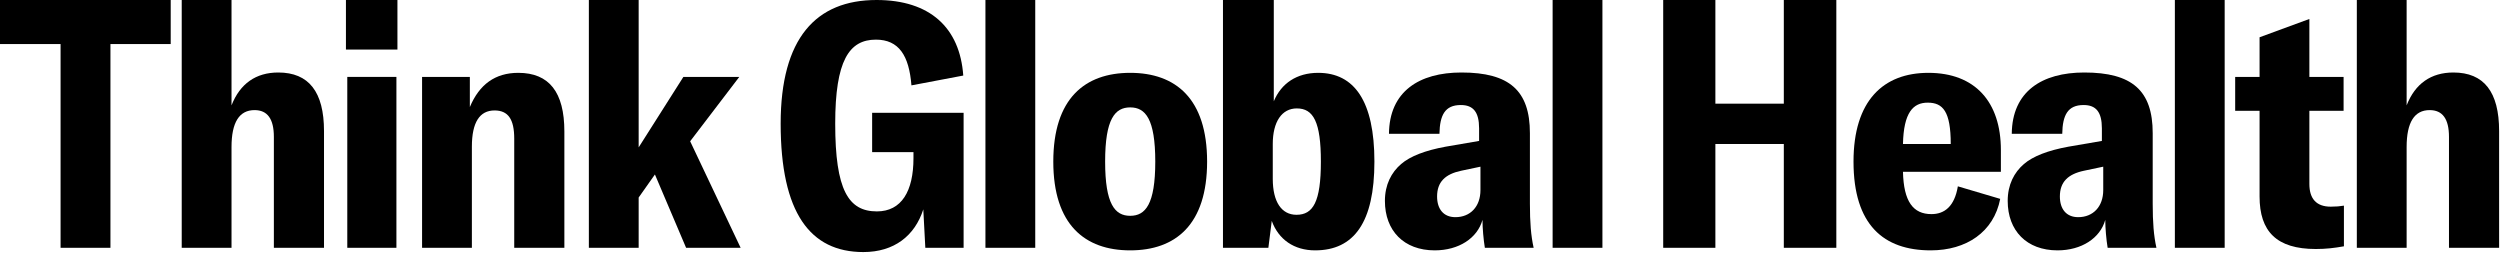
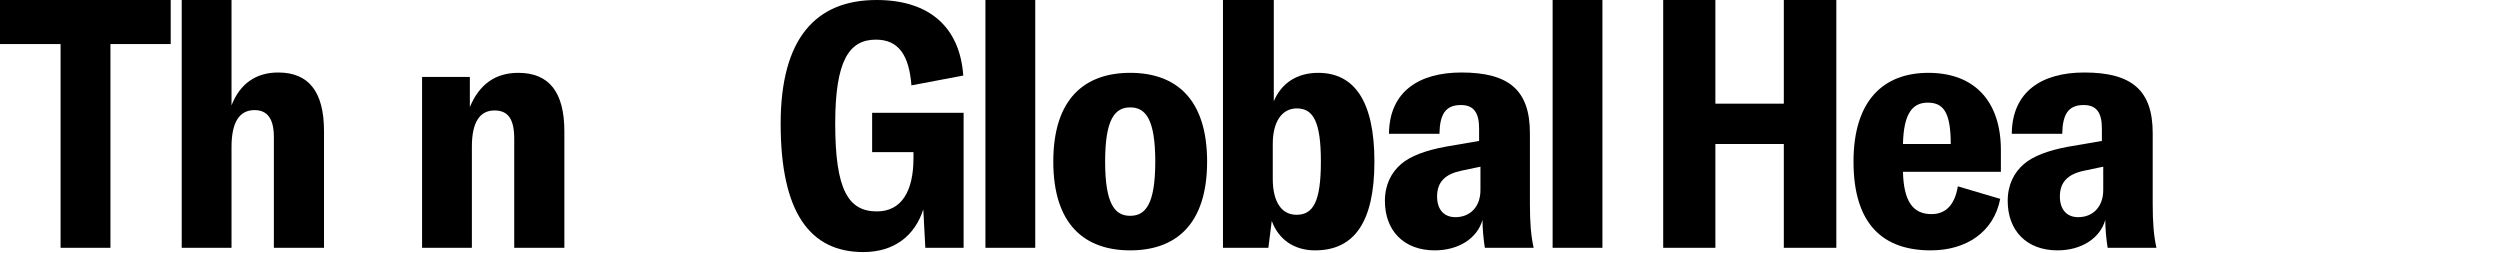
<svg xmlns="http://www.w3.org/2000/svg" width="454" height="46" viewBox="0 0 454 46" fill="none">
  <path d="M31 0H0V8H11V45H20.057V8H31V0Z" fill="black" />
  <path d="M33 45H42.044V26.701C42.044 22.21 43.459 19.995 46.228 19.995C48.566 19.995 49.734 21.595 49.734 24.856V45H58.84V23.81C58.84 16.673 56.072 13.166 50.534 13.166C46.474 13.166 43.582 15.197 42.044 19.134V0H33V45Z" fill="black" />
-   <path d="M62.822 9H72.174V0H62.822V9ZM63.068 45H71.989V13.966H63.068V45Z" fill="black" />
  <path d="M76.649 45H85.693V26.64C85.693 22.21 87.108 20.057 89.815 20.057C92.276 20.057 93.384 21.657 93.384 25.163V45H102.489V23.871C102.489 16.735 99.721 13.228 94.122 13.228C89.938 13.228 87.047 15.319 85.324 19.442V13.966H76.649V45Z" fill="black" />
-   <path d="M124.595 45H134.5L125.333 25.656L134.254 13.966H124.102L115.981 26.763V0H106.937V45H115.981V35.869L118.934 31.685L124.595 45Z" fill="black" />
  <path d="M156.78 45.774C162.379 45.774 166.132 42.821 167.67 38.022L168.039 45H174.991V20.488H158.38V27.624H165.886V28.732C165.886 34.7 163.732 38.391 159.241 38.391C154.073 38.391 151.674 34.515 151.674 22.456C151.674 11.013 154.196 7.198 159.057 7.198C163.24 7.198 165.086 10.09 165.517 15.504L174.93 13.72C174.314 5.045 168.9 0 159.18 0C148.167 0 141.768 6.952 141.768 22.456C141.768 38.637 147.121 45.774 156.78 45.774Z" fill="black" />
  <path d="M188 0H178.956V45H188V0Z" fill="black" />
  <path d="M205.245 45.466C213.489 45.466 219.211 40.791 219.211 29.347C219.211 17.904 213.489 13.228 205.245 13.228C197.001 13.228 191.279 17.904 191.279 29.347C191.279 40.791 197.001 45.466 205.245 45.466ZM205.245 39.191C202.477 39.191 200.692 37.099 200.692 29.347C200.692 21.595 202.477 19.503 205.245 19.503C208.014 19.503 209.798 21.595 209.798 29.347C209.798 37.099 208.014 39.191 205.245 39.191Z" fill="black" />
  <path d="M238.826 45.466C245.901 45.466 249.593 40.36 249.593 29.347C249.593 18.396 245.963 13.228 239.38 13.228C235.504 13.228 232.673 15.135 231.32 18.396V0H222.091V45H230.336L230.951 40.114C232.181 43.498 235.011 45.466 238.826 45.466ZM235.442 39.006C232.735 39.006 231.135 36.668 231.135 32.485V26.148C231.135 22.087 232.796 19.688 235.504 19.688C238.518 19.688 239.872 22.149 239.872 29.347C239.872 36.668 238.457 39.006 235.442 39.006Z" fill="black" />
  <path d="M260.544 45.466C264.912 45.466 268.296 43.252 269.219 39.929C269.219 41.406 269.404 43.523 269.65 45H278.509C278.017 42.785 277.832 40.421 277.832 36.976V24.179C277.832 16.427 274.079 13.166 265.404 13.166C257.714 13.166 252.3 16.611 252.238 24.302H261.405C261.467 20.918 262.39 19.073 265.281 19.073C267.558 19.073 268.604 20.364 268.604 23.318V25.594L262.513 26.64C258.821 27.317 256.114 28.363 254.453 29.778C252.669 31.316 251.5 33.531 251.5 36.484C251.5 41.898 254.945 45.466 260.544 45.466ZM264.297 39.437C262.144 39.437 260.975 37.96 260.975 35.684C260.975 33.038 262.451 31.623 265.343 31.008L268.85 30.27V34.515C268.85 37.53 267.004 39.437 264.297 39.437Z" fill="black" />
  <path d="M291 0H281.956V45H291V0Z" fill="black" />
  <path d="M333.477 0H323.941V18.826H311.513V0H302.038V45H311.513V26.148H323.941V45H333.477V0Z" fill="black" />
  <path d="M363.361 27.255C363.361 18.519 358.685 13.228 350.194 13.228C342.012 13.228 336.598 18.273 336.598 29.347C336.598 40.852 342.073 45.466 350.625 45.466C357.085 45.466 362.069 42.144 363.238 36.115L355.547 33.838C354.932 37.53 353.086 38.883 350.748 38.883C347.426 38.883 345.703 36.607 345.58 31.193H363.361V27.255ZM345.58 26.148C345.703 20.426 347.426 18.642 350.071 18.642C352.84 18.642 354.255 20.241 354.255 26.148H345.58Z" fill="black" />
  <path d="M373.642 45.466C378.011 45.466 381.394 43.252 382.317 39.929C382.317 41.406 382.502 43.523 382.748 45H391.607C391.115 42.785 390.931 40.421 390.931 36.976V24.179C390.931 16.427 387.178 13.166 378.503 13.166C370.812 13.166 365.398 16.611 365.337 24.302H374.504C374.565 20.918 375.488 19.073 378.38 19.073C380.656 19.073 381.702 20.364 381.702 23.318V25.594L375.611 26.64C371.92 27.317 369.213 28.363 367.551 29.778C365.767 31.316 364.598 33.531 364.598 36.484C364.598 41.898 368.044 45.466 373.642 45.466ZM377.395 39.437C375.242 39.437 374.073 37.96 374.073 35.684C374.073 33.038 375.55 31.623 378.441 31.008L381.948 30.27V34.515C381.948 37.53 380.102 39.437 377.395 39.437Z" fill="black" />
-   <path d="M404 0H394.956V45H404V0Z" fill="black" />
-   <path d="M405.908 20.118H410.338V35.684C410.338 42.021 413.414 45.22 420.551 45.22C422.396 45.22 423.934 45.036 425.657 44.728V37.345C424.919 37.468 424.242 37.53 423.258 37.53C420.674 37.53 419.382 36.115 419.382 33.408V20.118H425.596V13.966H419.382V3.445L410.338 6.768V13.966H405.908V20.118Z" fill="black" />
-   <path d="M428 45H437.044V26.701C437.044 22.21 438.459 19.995 441.228 19.995C443.566 19.995 444.735 21.595 444.735 24.856V45H453.84V23.81C453.84 16.673 451.072 13.166 445.534 13.166C441.474 13.166 438.582 15.197 437.044 19.134V0H428V45Z" fill="black" />
</svg>